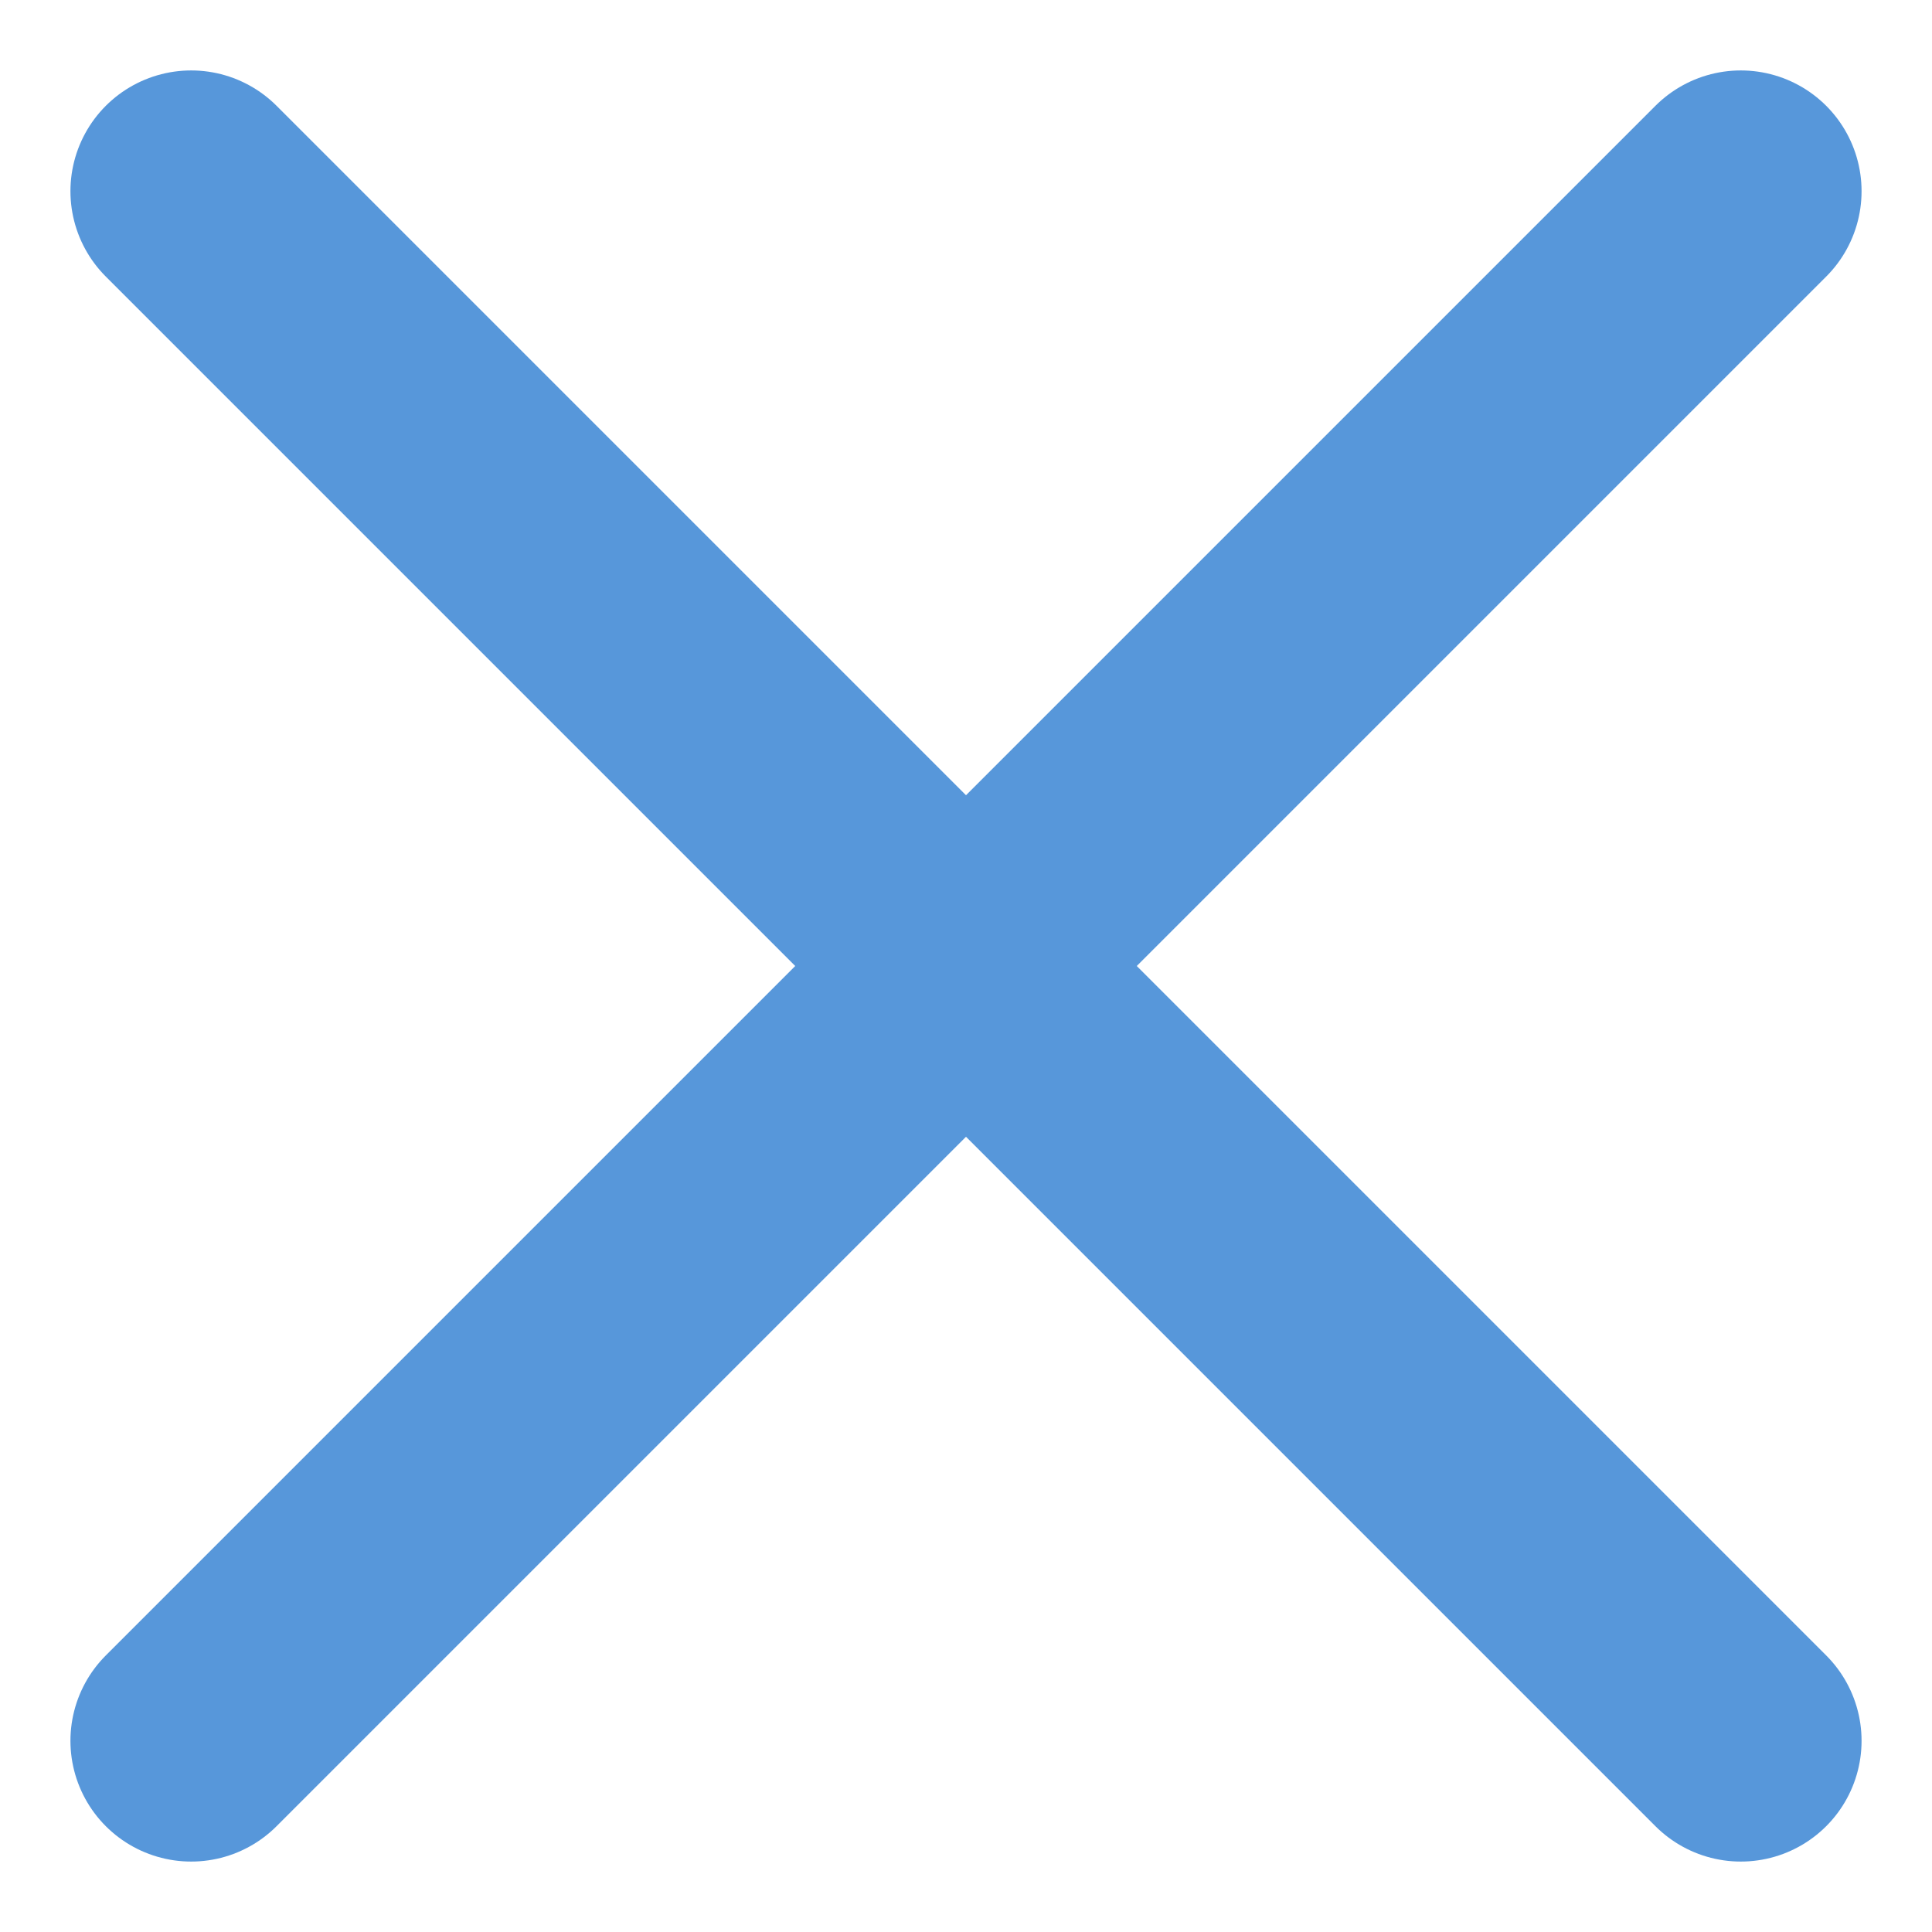
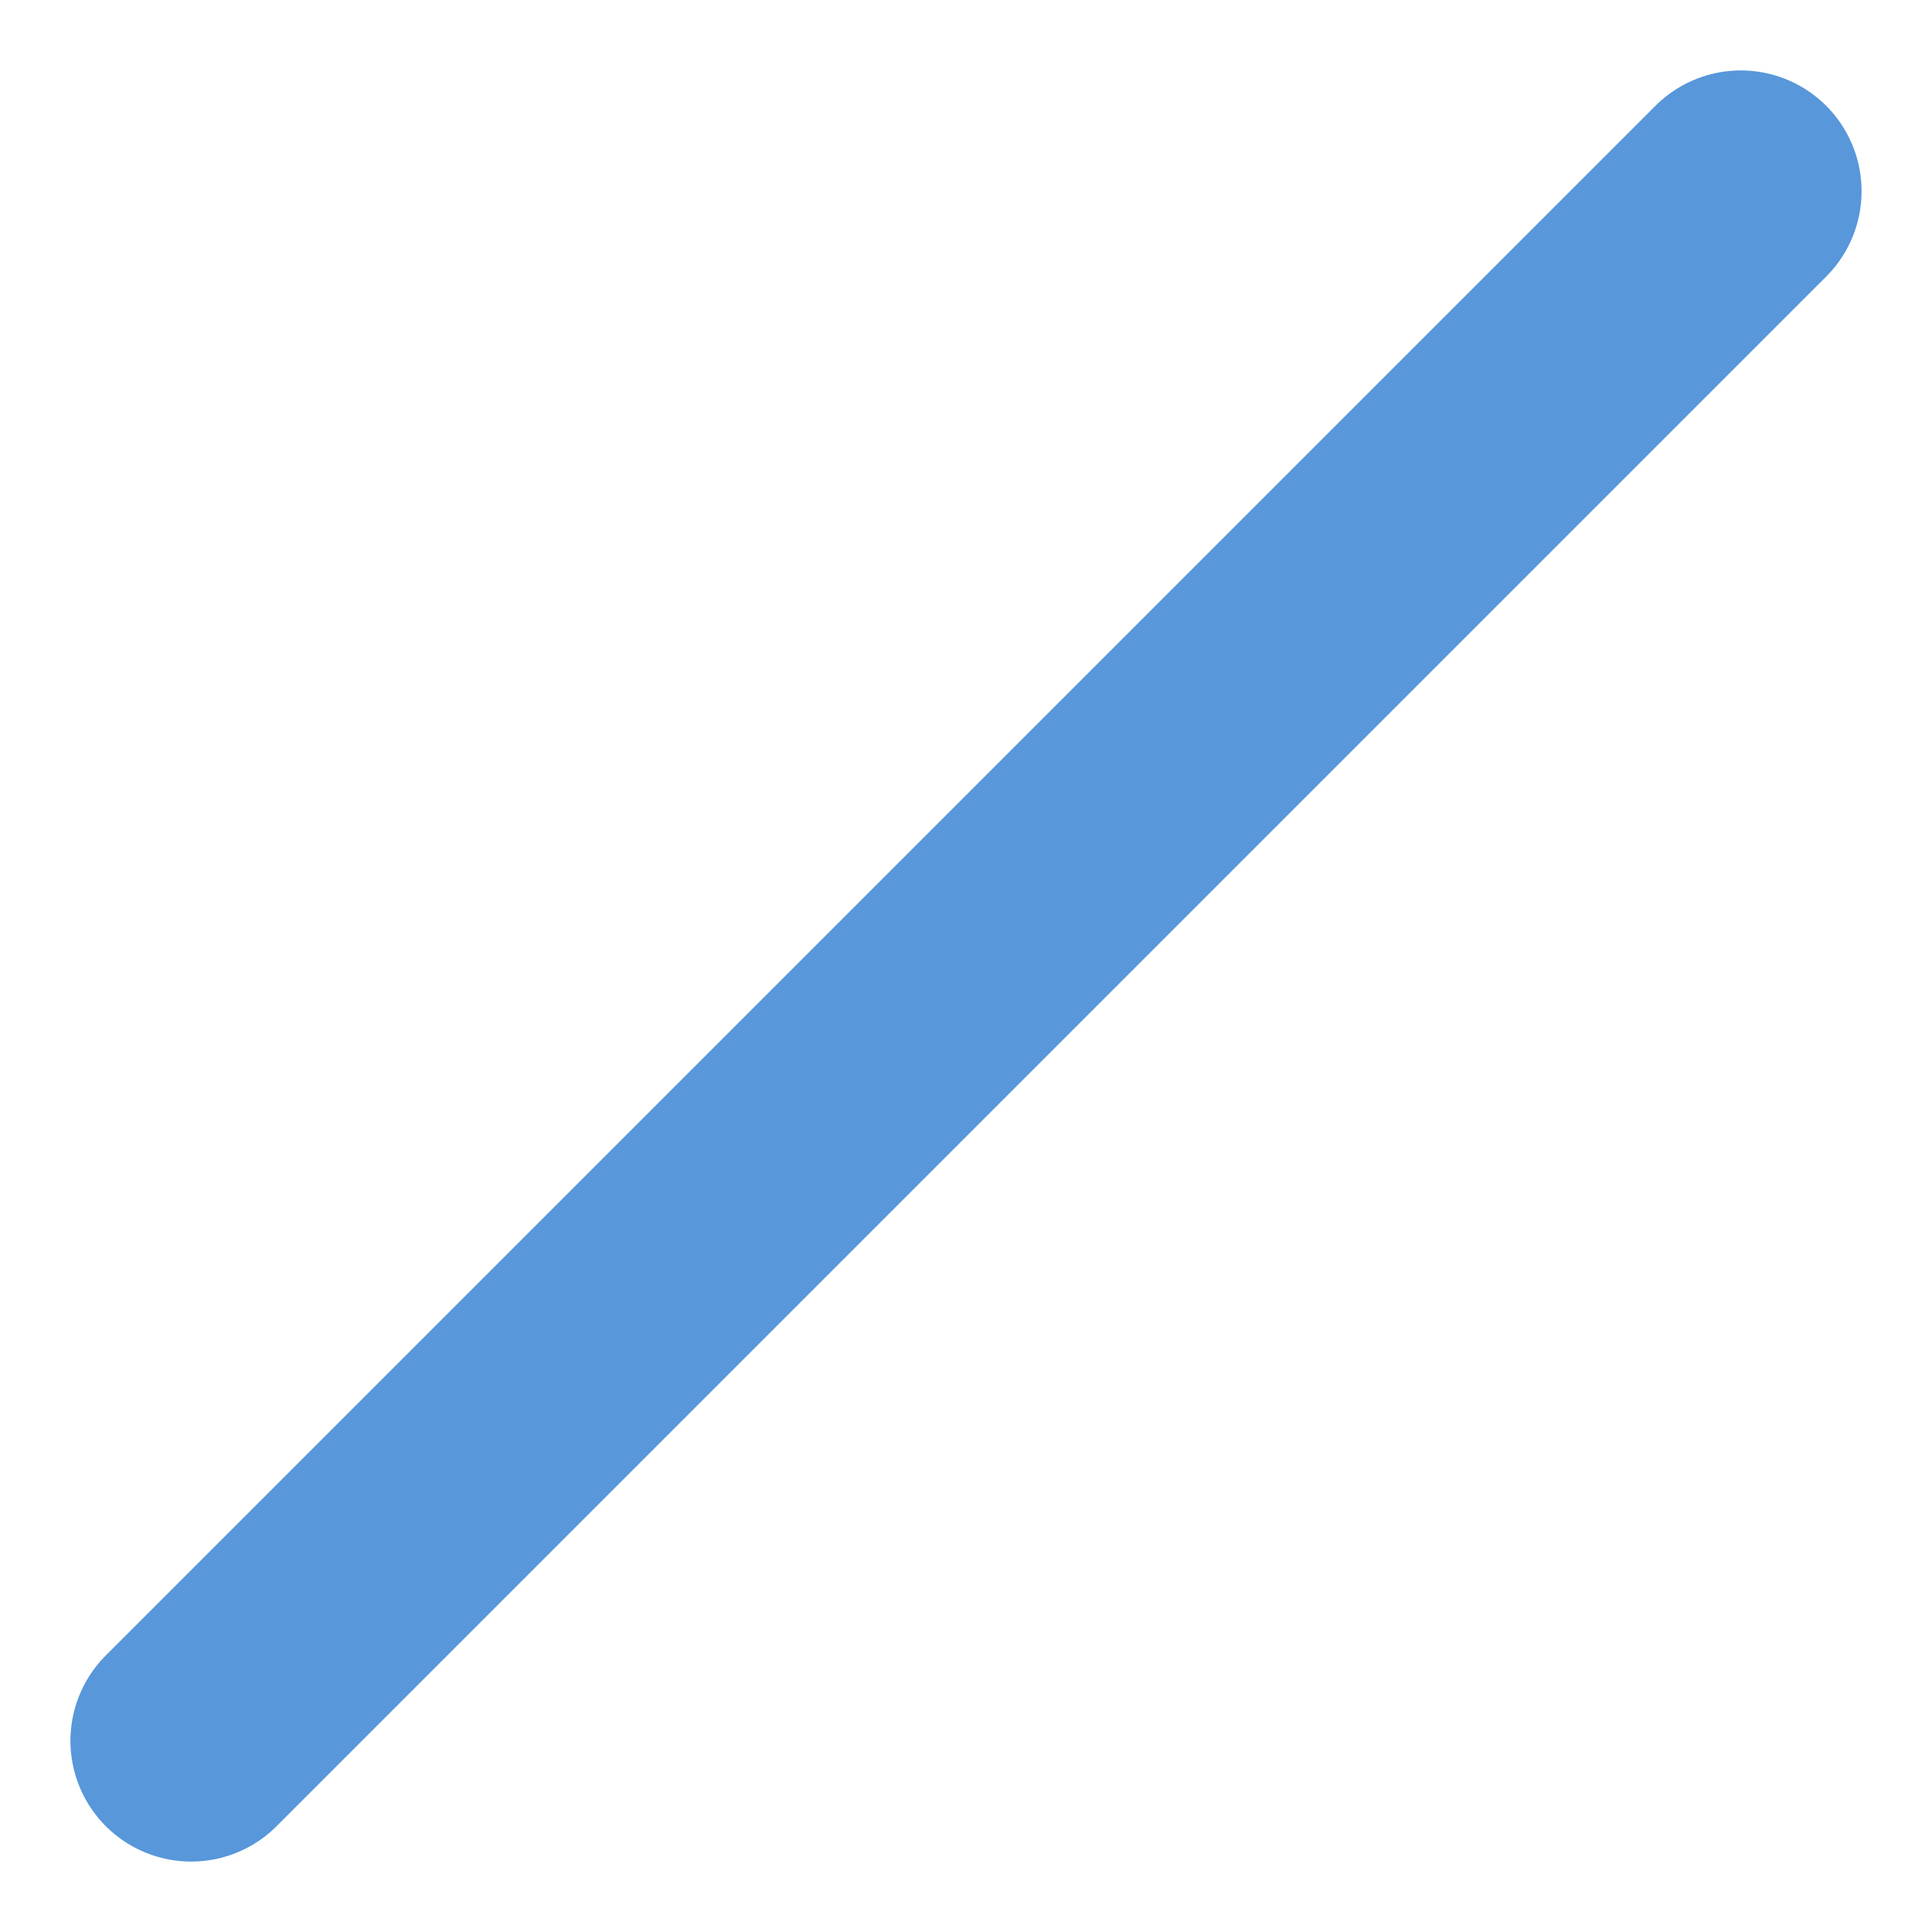
<svg xmlns="http://www.w3.org/2000/svg" width="24" height="24" viewBox="0 0 24 24" fill="none">
-   <path d="M2.375 2.375L21.625 21.625" stroke="#5797DA" stroke-width="3" stroke-linecap="round" />
  <path d="M21.625 2.375L2.375 21.625" stroke="#5797DA" stroke-width="3" stroke-linecap="round" />
</svg>